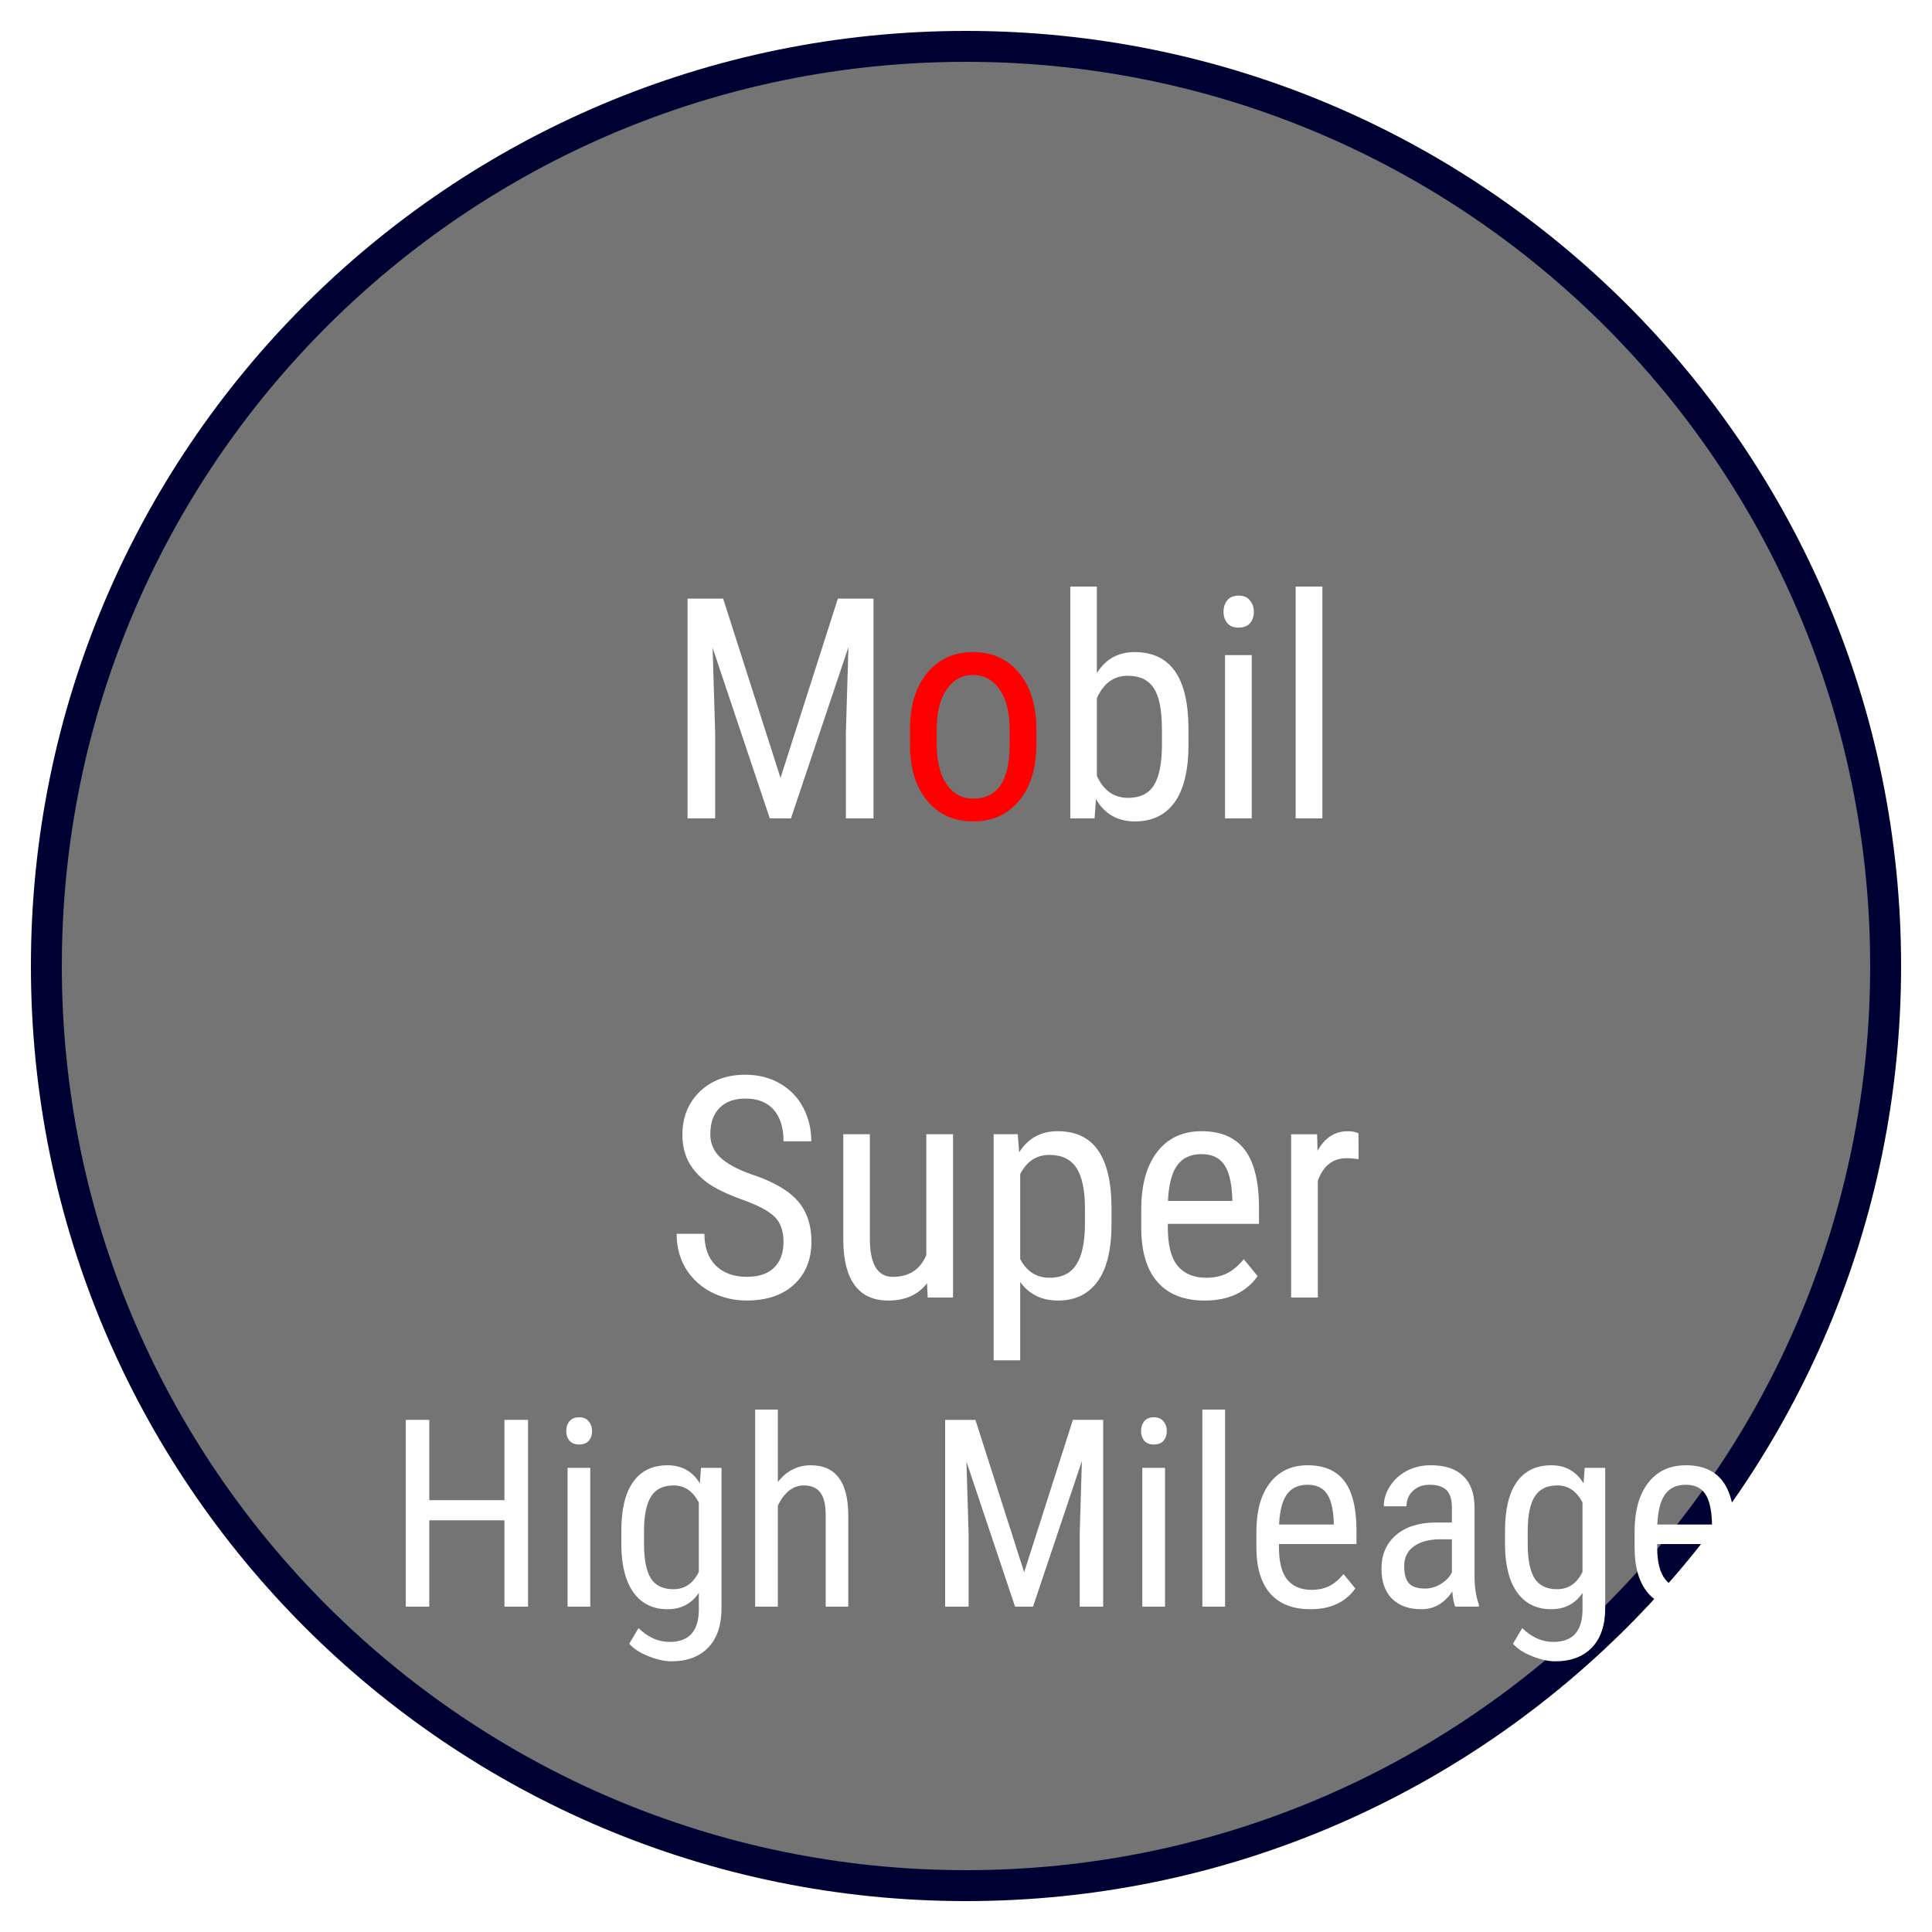
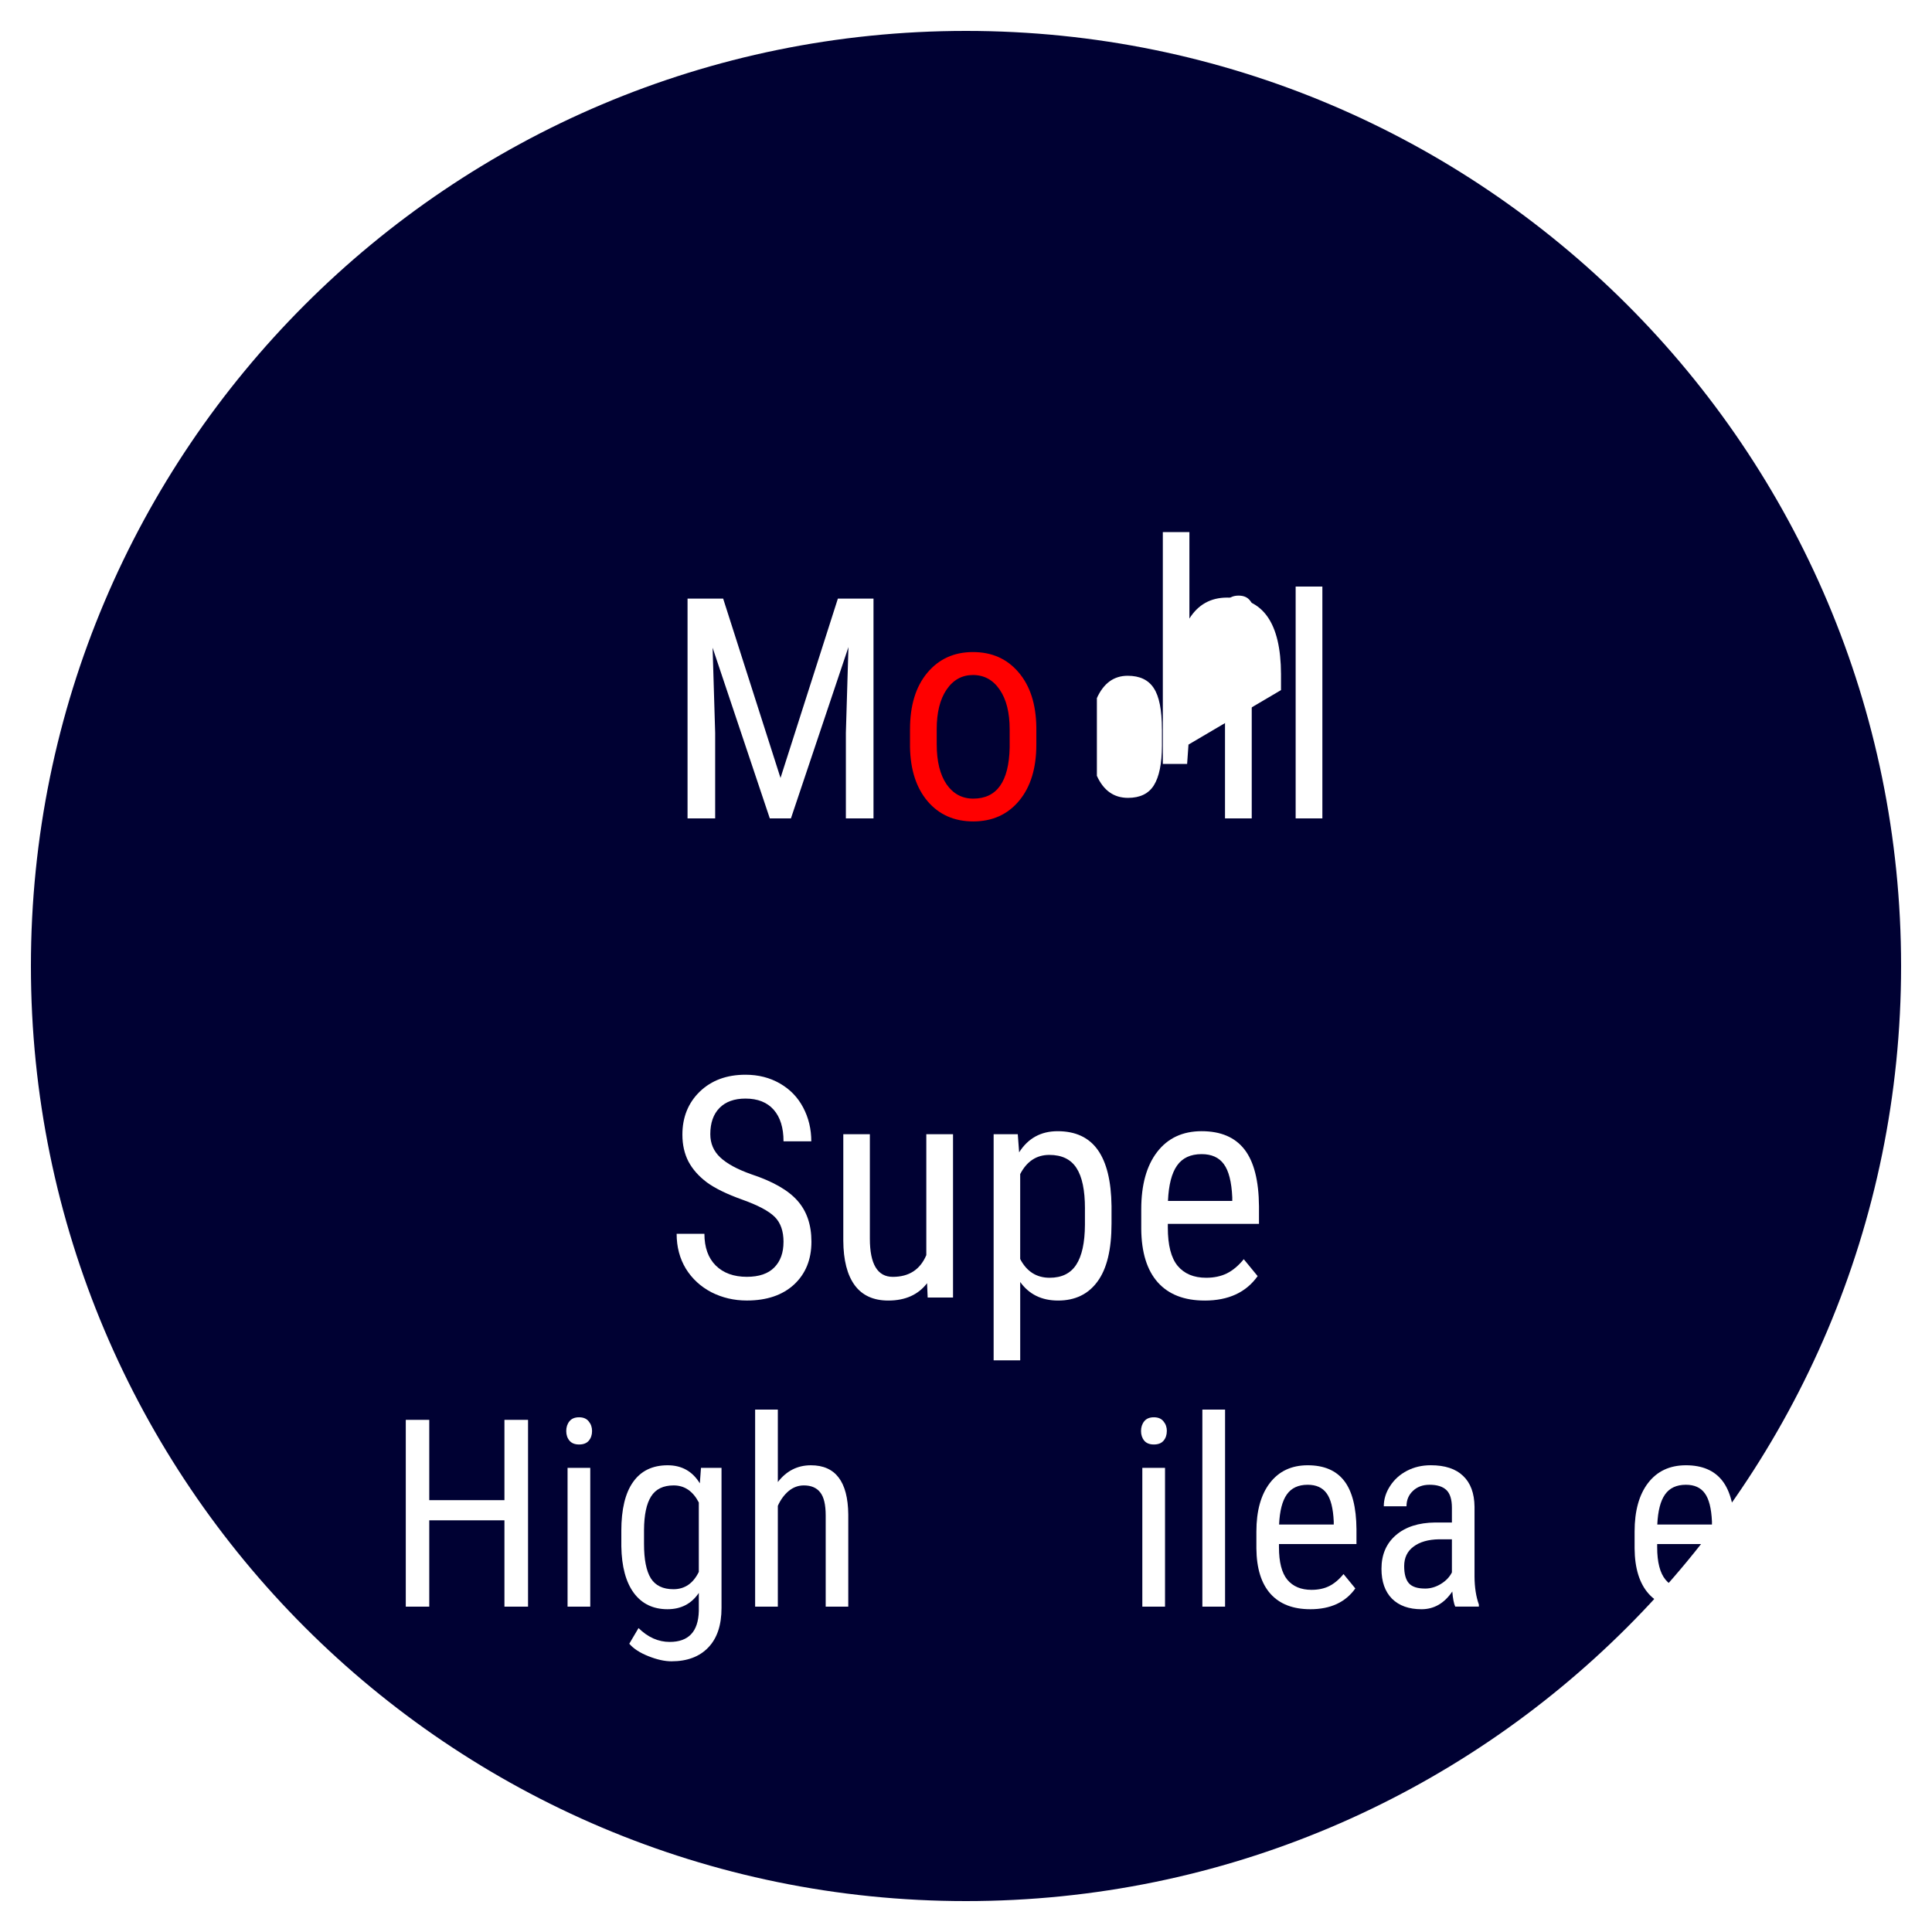
<svg xmlns="http://www.w3.org/2000/svg" xmlns:ns1="http://www.inkscape.org/namespaces/inkscape" xmlns:ns2="http://sodipodi.sourceforge.net/DTD/sodipodi-0.dtd" id="highmilage.fw-Page%201" viewBox="0 0 125 125" style="background-color:#ffffff00" version="1.1" xml:space="preserve" x="0px" y="0px" width="125px" height="125px" ns1:version="0.91 r13725" ns2:docname="highmilage.svg">
  <ns2:namedview pagecolor="#ffffff" bordercolor="#666666" borderopacity="1" objecttolerance="10" gridtolerance="10" guidetolerance="10" ns1:pageopacity="0" ns1:pageshadow="2" ns1:window-width="1920" ns1:window-height="1017" id="namedview102" showgrid="false" ns1:zoom="5.3400704" ns1:cx="62.5" ns1:cy="62.5" ns1:window-x="-8" ns1:window-y="-8" ns1:window-maximized="1" ns1:current-layer="Layer%201" />
  <defs id="defs3">
    <filter id="filter1" x="-100%" y="-100%" width="300%" height="300%">
      <feOffset result="out" in="SourceGraphic" dx="6.364" dy="6.364" id="feOffset6" />
      <feColorMatrix result="out" in="out" type="matrix" values="0 0 0 0 0  0 0 0 0 0  0 0 0 0 0  0 0 0 0.647 0" id="feColorMatrix8" />
      <feGaussianBlur result="out" in="out" stdDeviation="5" id="feGaussianBlur10" />
      <feBlend in="SourceGraphic" in2="out" mode="normal" result="Drop_Shadow1" id="feBlend12" />
    </filter>
    <filter id="filter2" x="-100%" y="-100%" width="300%" height="300%">
      <feOffset result="out" in="SourceGraphic" dx="4.95" dy="4.95" id="feOffset15" />
      <feColorMatrix result="out" in="out" type="matrix" values="0 0 0 0 0  0 0 0 0 0  0 0 0 0 0  0 0 0 0.647 0" id="feColorMatrix17" />
      <feGaussianBlur result="out" in="out" stdDeviation="4" id="feGaussianBlur19" />
      <feBlend in="SourceGraphic" in2="out" mode="normal" result="Drop_Shadow2" id="feBlend21" />
    </filter>
    <filter id="filter3" x="-100%" y="-100%" width="300%" height="300%">
      <feOffset result="out" in="SourceGraphic" dx="4.95" dy="4.95" id="feOffset24" />
      <feColorMatrix result="out" in="out" type="matrix" values="0 0 0 0 0  0 0 0 0 0  0 0 0 0 0  0 0 0 0.647 0" id="feColorMatrix26" />
      <feGaussianBlur result="out" in="out" stdDeviation="4" id="feGaussianBlur28" />
      <feBlend in="SourceGraphic" in2="out" mode="normal" result="Drop_Shadow3" id="feBlend30" />
    </filter>
    <filter id="filter4" x="-100%" y="-100%" width="300%" height="300%">
      <feOffset result="out" in="SourceGraphic" dx="4.95" dy="4.95" id="feOffset33" />
      <feColorMatrix result="out" in="out" type="matrix" values="0 0 0 0 0  0 0 0 0 0  0 0 0 0 0  0 0 0 0.647 0" id="feColorMatrix35" />
      <feGaussianBlur result="out" in="out" stdDeviation="4" id="feGaussianBlur37" />
      <feBlend in="SourceGraphic" in2="out" mode="normal" result="Drop_Shadow4" id="feBlend39" />
    </filter>
    <filter id="filter5" x="-100%" y="-100%" width="300%" height="300%">
      <feOffset result="out" in="SourceGraphic" dx="4.95" dy="4.95" id="feOffset42" />
      <feColorMatrix result="out" in="out" type="matrix" values="0 0 0 0 0  0 0 0 0 0  0 0 0 0 0  0 0 0 0.647 0" id="feColorMatrix44" />
      <feGaussianBlur result="out" in="out" stdDeviation="4" id="feGaussianBlur46" />
      <feBlend in="SourceGraphic" in2="out" mode="normal" result="Drop_Shadow5" id="feBlend48" />
    </filter>
    <filter id="filter6" x="-100%" y="-100%" width="300%" height="300%">
      <feOffset result="out" in="SourceGraphic" dx="4.95" dy="4.95" id="feOffset51" />
      <feColorMatrix result="out" in="out" type="matrix" values="0 0 0 0 0  0 0 0 0 0  0 0 0 0 0  0 0 0 0.647 0" id="feColorMatrix53" />
      <feGaussianBlur result="out" in="out" stdDeviation="4" id="feGaussianBlur55" />
      <feBlend in="SourceGraphic" in2="out" mode="normal" result="Drop_Shadow6" id="feBlend57" />
    </filter>
  </defs>
  <g id="Layer%201">
    <path id="Ellipse" d="M 2 62.5 C 2 29.086 29.086 2 62.5 2 C 95.914 2 123 29.086 123 62.5 C 123 95.914 95.914 123 62.5 123 C 29.086 123 2 95.914 2 62.5 Z" fill="#000133" />
-     <path id="Ellipse2" d="M 4 62.5 C 4 30.191 30.191 4 62.5 4 C 94.809 4 121 30.191 121 62.5 C 121 94.809 94.809 121 62.5 121 C 30.191 121 4 94.809 4 62.5 Z" fill="#747474" />
    <g id="g80" transform="translate(20,0)">
      <g style="color:#ffffff;font-size:20px;font-family:'Roboto Condensed';text-align:center;fill:#ffffff;filter:url(#filter3)" id="text82">
        <path d="m 21.838,33.781 3.711,11.602 3.711,-11.602 2.305,0 0,14.219 -1.787,0 0,-5.537 0.166,-5.547 L 26.223,48 l -1.367,0 -3.701,-11.045 0.166,5.508 0,5.537 -1.787,0 0,-14.219 2.305,0 z" style="" id="path4267" />
      </g>
      <g style="color:#ff0000;font-size:20px;font-family:'Roboto Condensed';text-align:center;fill:#ff0000;filter:url(#filter4)" id="text86">
        <path d="m 33.928,42.229 q 0,-2.305 1.113,-3.643 Q 36.164,37.238 38,37.238 q 1.836,0 2.949,1.309 1.123,1.309 1.152,3.564 l 0,1.113 q 0,2.295 -1.113,3.633 -1.113,1.338 -2.969,1.338 -1.836,0 -2.949,-1.299 -1.104,-1.299 -1.143,-3.516 l 0,-1.152 z m 1.729,0.996 q 0,1.631 0.635,2.568 0.645,0.928 1.729,0.928 2.285,0 2.354,-3.301 l 0,-1.191 q 0,-1.621 -0.645,-2.559 Q 39.084,38.723 38,38.723 q -1.064,0 -1.709,0.947 -0.635,0.938 -0.635,2.549 l 0,1.006 z" style="" id="path4270" />
      </g>
      <g style="color:#ffffff;font-size:20px;font-family:'Roboto Condensed';text-align:center;fill:#ffffff;filter:url(#filter5)" id="text90">
-         <path d="m 51.945,43.225 q 0,2.471 -0.889,3.721 -0.889,1.25 -2.578,1.25 -1.68,0 -2.52,-1.445 l -0.088,1.25 -1.572,0 0,-15 1.719,0 0,5.596 q 0.85,-1.357 2.441,-1.357 1.738,0 2.607,1.23 0.869,1.23 0.879,3.711 l 0,1.045 z m -1.719,-0.986 q 0,-1.875 -0.527,-2.666 -0.518,-0.801 -1.689,-0.801 -1.338,0 -1.992,1.445 l 0,5.029 q 0.645,1.426 2.012,1.426 1.172,0 1.68,-0.82 0.508,-0.82 0.518,-2.549 l 0,-1.064 z" style="" id="path4273" />
+         <path d="m 51.945,43.225 l -0.088,1.25 -1.572,0 0,-15 1.719,0 0,5.596 q 0.85,-1.357 2.441,-1.357 1.738,0 2.607,1.23 0.869,1.23 0.879,3.711 l 0,1.045 z m -1.719,-0.986 q 0,-1.875 -0.527,-2.666 -0.518,-0.801 -1.689,-0.801 -1.338,0 -1.992,1.445 l 0,5.029 q 0.645,1.426 2.012,1.426 1.172,0 1.68,-0.82 0.508,-0.82 0.518,-2.549 l 0,-1.064 z" style="" id="path4273" />
        <path d="m 56.037,48 -1.729,0 0,-10.566 1.729,0 0,10.566 z m 0.137,-13.369 q 0,0.439 -0.244,0.732 -0.244,0.293 -0.742,0.293 -0.488,0 -0.732,-0.293 -0.244,-0.293 -0.244,-0.732 0,-0.439 0.244,-0.742 0.244,-0.303 0.732,-0.303 0.488,0 0.732,0.312 0.254,0.303 0.254,0.732 z" style="" id="path4275" />
        <path d="m 60.607,48 -1.729,0 0,-15 1.729,0 0,15 z" style="" id="path4277" />
      </g>
    </g>
    <g style="color:#ffffff;font-size:20px;font-family:'Roboto Condensed';text-align:center;fill:#ffffff;filter:url(#filter4)" id="text94">
      <path d="m 45.744,75.406 q 0,-1.064 -0.576,-1.631 -0.576,-0.566 -2.08,-1.104 -1.504,-0.537 -2.305,-1.123 -0.791,-0.596 -1.191,-1.348 -0.391,-0.762 -0.391,-1.738 0,-1.689 1.123,-2.783 1.133,-1.094 2.959,-1.094 1.25,0 2.227,0.566 0.977,0.557 1.504,1.553 0.527,0.996 0.527,2.188 l -1.797,0 q 0,-1.318 -0.635,-2.041 -0.635,-0.723 -1.826,-0.723 -1.084,0 -1.68,0.605 -0.596,0.605 -0.596,1.699 0,0.898 0.645,1.504 0.645,0.605 1.992,1.084 2.1,0.693 2.998,1.709 0.908,1.016 0.908,2.656 0,1.729 -1.123,2.773 -1.123,1.035 -3.057,1.035 -1.24,0 -2.295,-0.537 -1.045,-0.547 -1.65,-1.523 -0.596,-0.986 -0.596,-2.256 l 1.797,0 q 0,1.318 0.732,2.051 0.742,0.732 2.012,0.732 1.182,0 1.777,-0.605 0.596,-0.605 0.596,-1.65 z" style="" id="path4233" />
      <path d="m 55.031,78.072 q -0.859,1.123 -2.51,1.123 -1.436,0 -2.168,-0.986 -0.732,-0.996 -0.742,-2.891 l 0,-6.885 1.719,0 0,6.758 q 0,2.471 1.484,2.471 1.572,0 2.168,-1.406 l 0,-7.822 1.729,0 0,10.566 -1.641,0 -0.039,-0.928 z" style="" id="path4235" />
      <path d="m 66.965,74.225 q 0,2.51 -0.908,3.74 -0.898,1.23 -2.549,1.23 -1.592,0 -2.451,-1.201 l 0,5.068 -1.719,0 0,-14.629 1.562,0 0.088,1.172 q 0.869,-1.367 2.49,-1.367 1.738,0 2.598,1.211 0.859,1.211 0.889,3.623 l 0,1.152 z m -1.719,-0.986 q 0,-1.777 -0.547,-2.617 -0.547,-0.85 -1.758,-0.85 -1.24,0 -1.885,1.24 l 0,5.498 q 0.635,1.211 1.904,1.211 1.172,0 1.719,-0.84 0.557,-0.85 0.566,-2.588 l 0,-1.055 z" style="" id="path4237" />
      <path d="m 72.99,79.195 q -1.973,0 -3.027,-1.172 -1.055,-1.182 -1.074,-3.457 l 0,-1.279 q 0,-2.363 1.025,-3.701 1.035,-1.348 2.881,-1.348 1.855,0 2.773,1.182 0.918,1.182 0.938,3.682 l 0,1.133 -5.898,0 0,0.244 q 0,1.699 0.635,2.471 0.645,0.771 1.846,0.771 0.762,0 1.338,-0.283 0.586,-0.293 1.094,-0.918 l 0.898,1.094 q -1.123,1.582 -3.428,1.582 z m -0.195,-9.473 q -1.074,0 -1.592,0.742 -0.518,0.732 -0.586,2.285 l 4.16,0 0,-0.234 q -0.068,-1.504 -0.547,-2.148 -0.469,-0.645 -1.436,-0.645 z" style="" id="path4239" />
-       <path d="m 82.951,70.055 q -0.361,-0.068 -0.781,-0.068 -1.328,0 -1.855,1.455 l 0,7.559 -1.729,0 0,-10.566 1.68,0 0.029,1.074 q 0.693,-1.27 1.963,-1.27 0.41,0 0.684,0.137 l 0.01,1.68 z" style="" id="path4241" />
    </g>
    <g style="color:#ffffff;font-size:17px;font-family:'Roboto Condensed';text-align:center;fill:#ffffff;filter:url(#filter6)" id="text98">
      <path d="m 29.214,99 -1.527,0 0,-5.586 -4.864,0 0,5.586 -1.519,0 0,-12.086 1.519,0 0,5.196 4.864,0 0,-5.196 1.527,0 0,12.086 z" style="" id="path4244" />
      <path d="m 33.24,99 -1.469,0 0,-8.981 1.469,0 0,8.981 z m 0.116,-11.364 q 0,0.374 -0.208,0.623 -0.208,0.249 -0.631,0.249 -0.415,0 -0.623,-0.249 -0.208,-0.249 -0.208,-0.623 0,-0.374 0.208,-0.631 0.208,-0.257 0.623,-0.257 0.415,0 0.623,0.266 0.216,0.257 0.216,0.623 z" style="" id="path4246" />
      <path d="m 35.249,94.103 q 0,-2.1 0.764,-3.171 0.764,-1.079 2.233,-1.079 1.37,0 2.083,1.17 l 0.075,-1.004 1.328,0 0,9.064 q 0,1.668 -0.855,2.557 -0.855,0.896 -2.382,0.896 -0.664,0 -1.494,-0.332 -0.822,-0.324 -1.237,-0.805 l 0.598,-1.013 q 0.913,0.896 2.017,0.896 1.834,0 1.884,-2 l 0,-1.17 q -0.714,1.054 -2.025,1.054 -1.395,0 -2.175,-1.046 -0.78,-1.054 -0.813,-3.021 l 0,-0.996 z m 1.469,0.838 q 0,1.511 0.44,2.225 0.448,0.706 1.461,0.706 1.096,0 1.644,-1.121 l 0,-4.491 q -0.573,-1.104 -1.627,-1.104 -1.013,0 -1.461,0.714 -0.448,0.706 -0.457,2.175 l 0,0.896 z" style="" id="path4248" />
      <path d="m 45.375,90.94 q 0.838,-1.087 2.142,-1.087 2.382,0 2.416,3.179 l 0,5.968 -1.461,0 0,-5.902 q 0,-1.054 -0.357,-1.494 -0.349,-0.448 -1.054,-0.448 -0.548,0 -0.988,0.365 -0.432,0.365 -0.697,0.955 l 0,6.524 -1.469,0 0,-12.75 1.469,0 0,4.69 z" style="" id="path4250" />
-       <path d="m 58.159,86.914 3.154,9.861 3.154,-9.861 1.959,0 0,12.086 -1.519,0 0,-4.707 L 65.048,89.579 61.886,99 l -1.162,0 -3.146,-9.388 0.141,4.682 0,4.707 -1.519,0 0,-12.086 1.959,0 z" style="" id="path4252" />
      <path d="m 70.427,99 -1.469,0 0,-8.981 1.469,0 0,8.981 z m 0.116,-11.364 q 0,0.374 -0.208,0.623 -0.208,0.249 -0.631,0.249 -0.415,0 -0.623,-0.249 Q 68.875,88.01 68.875,87.636 q 0,-0.374 0.208,-0.631 0.208,-0.257 0.623,-0.257 0.415,0 0.623,0.266 0.216,0.257 0.216,0.623 z" style="" id="path4254" />
      <path d="m 74.312,99 -1.469,0 0,-12.75 1.469,0 0,12.75 z" style="" id="path4256" />
      <path d="m 79.824,99.166 q -1.677,0 -2.573,-0.996 -0.896,-1.004 -0.913,-2.938 l 0,-1.087 q 0,-2.009 0.872,-3.146 0.88,-1.146 2.449,-1.146 1.577,0 2.357,1.004 0.78,1.004 0.797,3.129 l 0,0.963 -5.014,0 0,0.208 q 0,1.444 0.54,2.1 0.548,0.656 1.569,0.656 0.647,0 1.137,-0.241 0.498,-0.249 0.93,-0.78 l 0.764,0.93 q -0.955,1.345 -2.914,1.345 z m -0.166,-8.052 q -0.913,0 -1.353,0.631 -0.44,0.623 -0.498,1.942 l 3.536,0 0,-0.199 q -0.058,-1.278 -0.465,-1.826 -0.398,-0.548 -1.22,-0.548 z" style="" id="path4258" />
      <path d="m 89.204,99 q -0.133,-0.291 -0.191,-0.979 -0.78,1.146 -1.992,1.146 -1.22,0 -1.909,-0.681 -0.681,-0.689 -0.681,-1.934 0,-1.37 0.93,-2.175 0.93,-0.805 2.548,-0.822 l 1.079,0 0,-0.955 q 0,-0.805 -0.357,-1.146 -0.357,-0.34 -1.087,-0.34 -0.664,0 -1.079,0.398 -0.415,0.39 -0.415,0.996 l -1.469,0 q 0,-0.689 0.407,-1.312 0.407,-0.631 1.096,-0.988 0.689,-0.357 1.536,-0.357 1.378,0 2.092,0.689 0.722,0.681 0.739,1.992 l 0,4.532 q 0.008,1.038 0.282,1.801 l 0,0.133 -1.527,0 z m -1.959,-1.17 q 0.54,0 1.029,-0.299 0.49,-0.299 0.714,-0.747 l 0,-2.142 -0.83,0 q -1.046,0.017 -1.652,0.473 -0.606,0.448 -0.606,1.262 0,0.764 0.307,1.112 0.307,0.34 1.038,0.34 z" style="" id="path4260" />
-       <path d="m 92.424,94.103 q 0,-2.1 0.764,-3.171 0.764,-1.079 2.233,-1.079 1.37,0 2.083,1.17 l 0.075,-1.004 1.328,0 0,9.064 q 0,1.668 -0.855,2.557 -0.855,0.896 -2.382,0.896 -0.664,0 -1.494,-0.332 -0.822,-0.324 -1.237,-0.805 l 0.598,-1.013 q 0.913,0.896 2.017,0.896 1.834,0 1.884,-2 l 0,-1.17 q -0.714,1.054 -2.025,1.054 -1.395,0 -2.175,-1.046 -0.78,-1.054 -0.813,-3.021 l 0,-0.996 z m 1.469,0.838 q 0,1.511 0.44,2.225 0.448,0.706 1.461,0.706 1.096,0 1.644,-1.121 l 0,-4.491 q -0.573,-1.104 -1.627,-1.104 -1.013,0 -1.461,0.714 -0.448,0.706 -0.457,2.175 l 0,0.896 z" style="" id="path4262" />
      <path d="m 104.294,99.166 q -1.677,0 -2.573,-0.996 -0.896,-1.004 -0.913,-2.938 l 0,-1.087 q 0,-2.009 0.872,-3.146 0.88,-1.146 2.449,-1.146 1.577,0 2.357,1.004 0.78,1.004 0.797,3.129 l 0,0.963 -5.014,0 0,0.208 q 0,1.444 0.54,2.1 0.548,0.656 1.569,0.656 0.647,0 1.137,-0.241 0.498,-0.249 0.93,-0.78 l 0.764,0.93 q -0.955,1.345 -2.914,1.345 z m -0.166,-8.052 q -0.913,0 -1.353,0.631 -0.44,0.623 -0.498,1.942 l 3.536,0 0,-0.199 q -0.058,-1.278 -0.465,-1.826 -0.398,-0.548 -1.22,-0.548 z" style="" id="path4264" />
    </g>
  </g>
</svg>